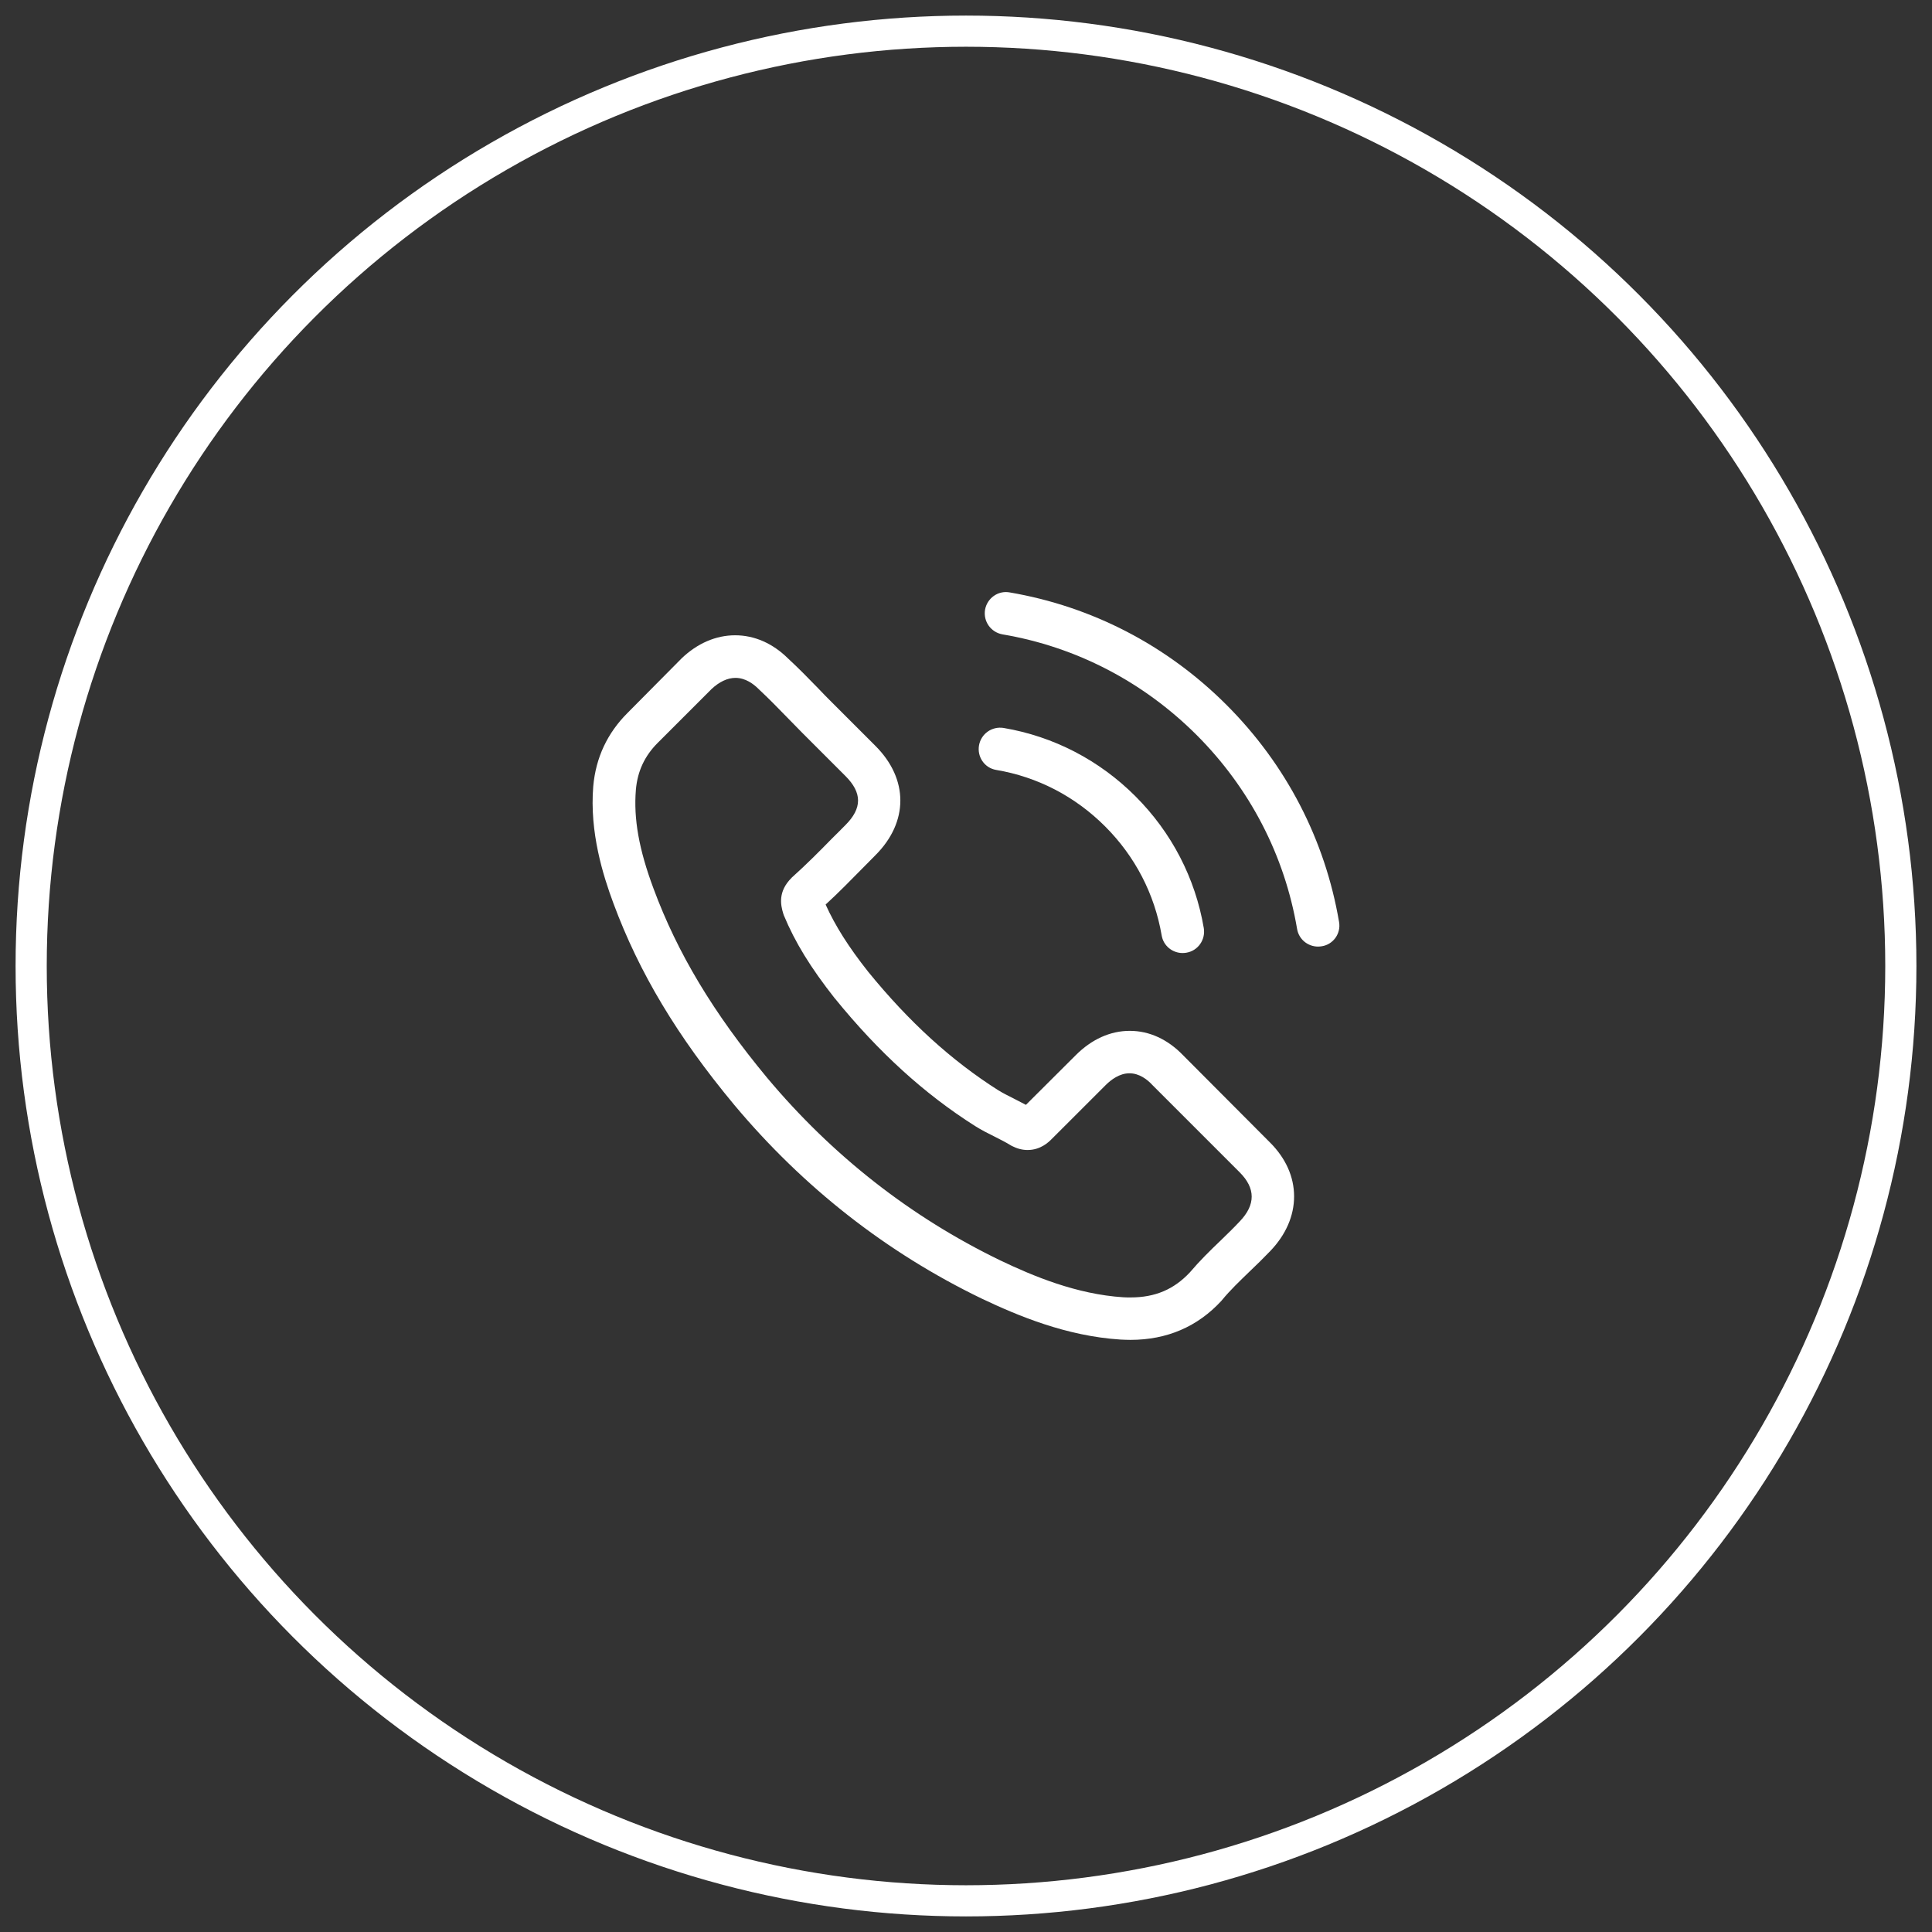
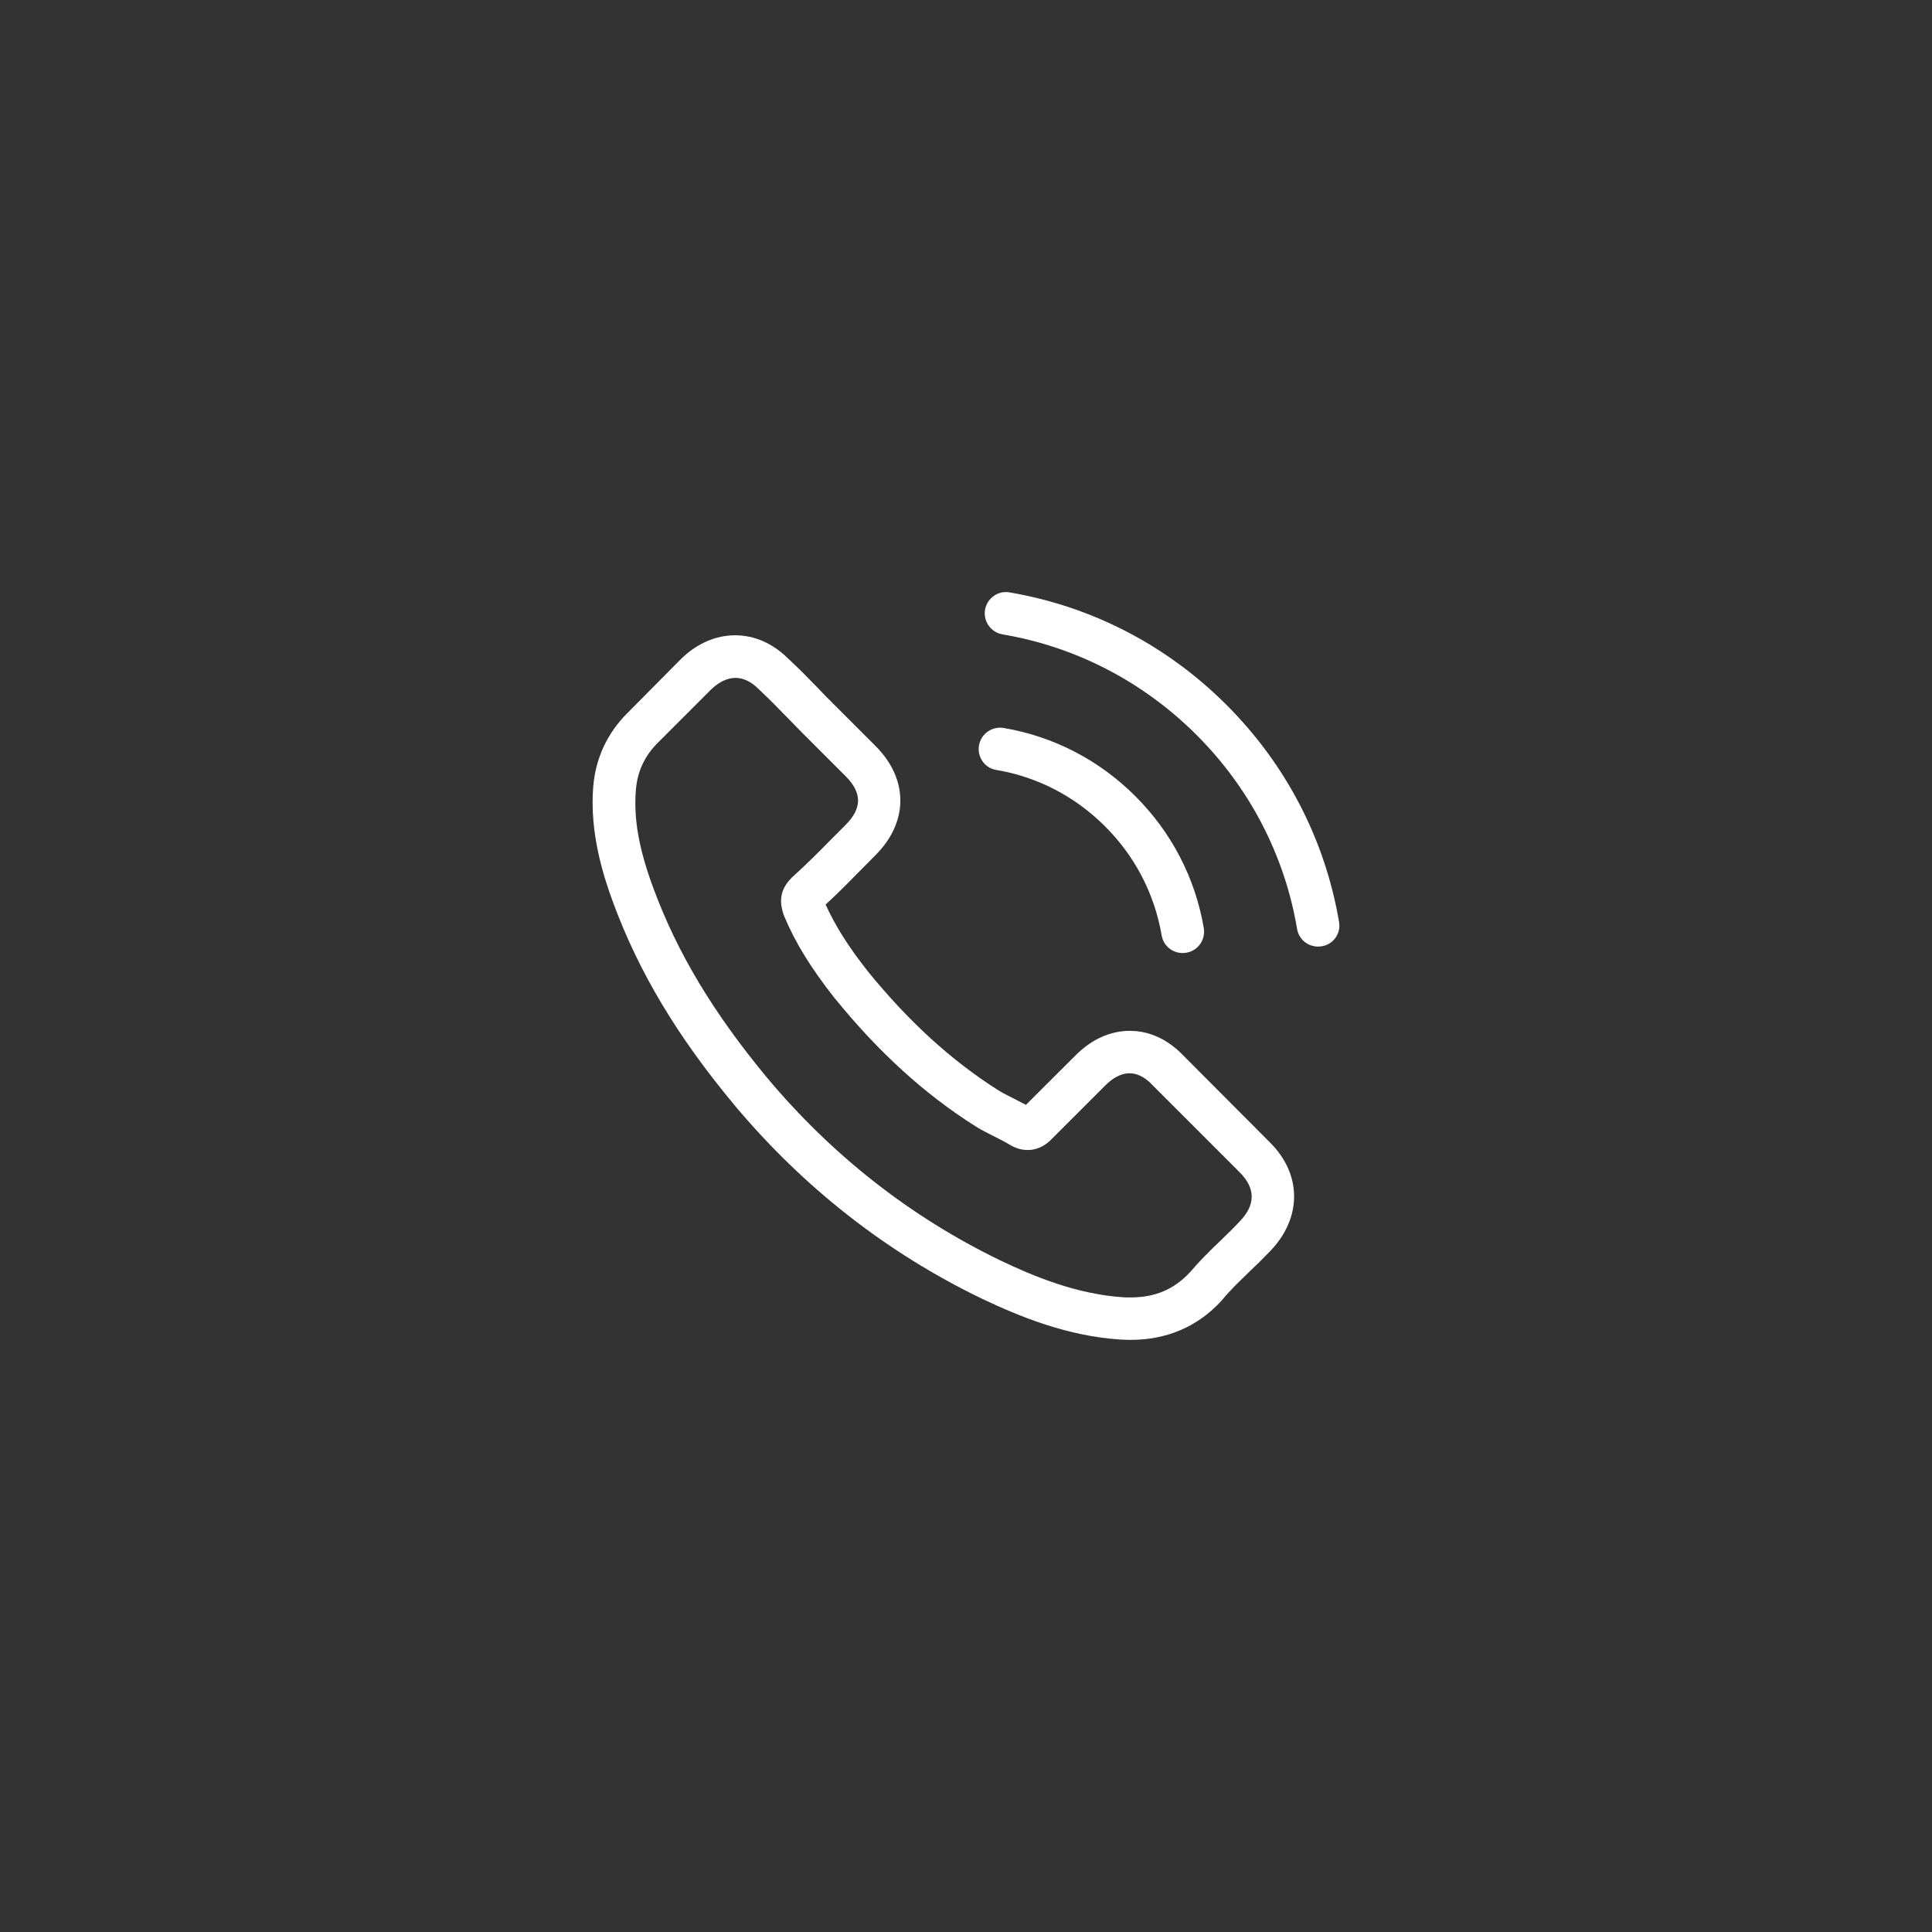
<svg xmlns="http://www.w3.org/2000/svg" width="62" height="62" viewBox="0 0 62 62" fill="none">
  <rect x="0" y="0" width="62" height="62" fill="#333333" stroke="none" />
-   <circle cx="31" cy="31" r="30" stroke="white" />
  <g clip-path="url(#clip0)">
-     <path d="M37.968 33.866C37.476 33.354 36.884 33.081 36.256 33.081C35.633 33.081 35.035 33.349 34.523 33.861L32.923 35.456C32.791 35.385 32.659 35.319 32.533 35.254C32.35 35.162 32.178 35.076 32.031 34.985C30.532 34.033 29.169 32.792 27.862 31.186C27.229 30.386 26.804 29.712 26.495 29.028C26.91 28.648 27.295 28.253 27.67 27.873C27.812 27.732 27.953 27.585 28.095 27.443C29.159 26.379 29.159 25.001 28.095 23.938L26.712 22.555C26.555 22.398 26.393 22.236 26.241 22.073C25.937 21.759 25.618 21.435 25.289 21.131C24.798 20.645 24.21 20.387 23.592 20.387C22.974 20.387 22.377 20.645 21.87 21.131C21.865 21.136 21.865 21.136 21.86 21.142L20.138 22.879C19.489 23.527 19.119 24.317 19.038 25.234C18.917 26.713 19.352 28.091 19.687 28.993C20.507 31.206 21.733 33.258 23.562 35.456C25.78 38.105 28.45 40.197 31.499 41.671C32.664 42.224 34.219 42.877 35.957 42.988C36.063 42.993 36.175 42.998 36.276 42.998C37.446 42.998 38.429 42.578 39.199 41.742C39.204 41.732 39.214 41.727 39.219 41.717C39.482 41.398 39.786 41.109 40.105 40.8C40.323 40.593 40.546 40.375 40.764 40.147C41.265 39.625 41.529 39.017 41.529 38.394C41.529 37.766 41.26 37.163 40.749 36.657L37.968 33.866ZM39.781 39.2C39.776 39.2 39.776 39.205 39.781 39.2C39.584 39.412 39.381 39.605 39.163 39.818C38.834 40.132 38.499 40.461 38.185 40.831C37.674 41.378 37.071 41.636 36.281 41.636C36.205 41.636 36.124 41.636 36.048 41.631C34.544 41.535 33.145 40.947 32.097 40.446C29.23 39.058 26.712 37.087 24.62 34.59C22.893 32.508 21.738 30.583 20.973 28.517C20.502 27.255 20.33 26.273 20.406 25.346C20.457 24.753 20.685 24.262 21.105 23.841L22.832 22.114C23.081 21.881 23.344 21.754 23.602 21.754C23.921 21.754 24.18 21.947 24.342 22.109C24.347 22.114 24.352 22.119 24.357 22.124C24.666 22.413 24.96 22.712 25.269 23.031C25.426 23.193 25.588 23.355 25.75 23.522L27.133 24.905C27.67 25.442 27.67 25.938 27.133 26.475C26.986 26.622 26.844 26.769 26.697 26.911C26.272 27.346 25.866 27.752 25.426 28.147C25.416 28.157 25.406 28.162 25.401 28.172C24.965 28.608 25.046 29.033 25.137 29.322C25.142 29.337 25.147 29.352 25.152 29.368C25.512 30.239 26.018 31.059 26.788 32.037L26.794 32.042C28.192 33.764 29.666 35.107 31.291 36.135C31.499 36.267 31.712 36.373 31.915 36.474C32.097 36.566 32.269 36.652 32.416 36.743C32.436 36.753 32.457 36.768 32.477 36.778C32.649 36.864 32.811 36.905 32.978 36.905C33.399 36.905 33.662 36.642 33.748 36.555L35.481 34.823C35.653 34.651 35.926 34.443 36.245 34.443C36.559 34.443 36.818 34.641 36.975 34.813C36.98 34.818 36.98 34.818 36.985 34.823L39.776 37.614C40.298 38.131 40.298 38.663 39.781 39.2Z" fill="white" />
+     <path d="M37.968 33.866C37.476 33.354 36.884 33.081 36.256 33.081C35.633 33.081 35.035 33.349 34.523 33.861L32.923 35.456C32.791 35.385 32.659 35.319 32.533 35.254C32.35 35.162 32.178 35.076 32.031 34.985C30.532 34.033 29.169 32.792 27.862 31.186C27.229 30.386 26.804 29.712 26.495 29.028C26.91 28.648 27.295 28.253 27.67 27.873C27.812 27.732 27.953 27.585 28.095 27.443C29.159 26.379 29.159 25.001 28.095 23.938L26.712 22.555C26.555 22.398 26.393 22.236 26.241 22.073C25.937 21.759 25.618 21.435 25.289 21.131C24.798 20.645 24.21 20.387 23.592 20.387C22.974 20.387 22.377 20.645 21.87 21.131C21.865 21.136 21.865 21.136 21.86 21.142L20.138 22.879C19.489 23.527 19.119 24.317 19.038 25.234C18.917 26.713 19.352 28.091 19.687 28.993C20.507 31.206 21.733 33.258 23.562 35.456C25.78 38.105 28.45 40.197 31.499 41.671C32.664 42.224 34.219 42.877 35.957 42.988C36.063 42.993 36.175 42.998 36.276 42.998C37.446 42.998 38.429 42.578 39.199 41.742C39.204 41.732 39.214 41.727 39.219 41.717C39.482 41.398 39.786 41.109 40.105 40.8C40.323 40.593 40.546 40.375 40.764 40.147C41.265 39.625 41.529 39.017 41.529 38.394C41.529 37.766 41.26 37.163 40.749 36.657ZM39.781 39.2C39.776 39.2 39.776 39.205 39.781 39.2C39.584 39.412 39.381 39.605 39.163 39.818C38.834 40.132 38.499 40.461 38.185 40.831C37.674 41.378 37.071 41.636 36.281 41.636C36.205 41.636 36.124 41.636 36.048 41.631C34.544 41.535 33.145 40.947 32.097 40.446C29.23 39.058 26.712 37.087 24.62 34.59C22.893 32.508 21.738 30.583 20.973 28.517C20.502 27.255 20.33 26.273 20.406 25.346C20.457 24.753 20.685 24.262 21.105 23.841L22.832 22.114C23.081 21.881 23.344 21.754 23.602 21.754C23.921 21.754 24.18 21.947 24.342 22.109C24.347 22.114 24.352 22.119 24.357 22.124C24.666 22.413 24.96 22.712 25.269 23.031C25.426 23.193 25.588 23.355 25.75 23.522L27.133 24.905C27.67 25.442 27.67 25.938 27.133 26.475C26.986 26.622 26.844 26.769 26.697 26.911C26.272 27.346 25.866 27.752 25.426 28.147C25.416 28.157 25.406 28.162 25.401 28.172C24.965 28.608 25.046 29.033 25.137 29.322C25.142 29.337 25.147 29.352 25.152 29.368C25.512 30.239 26.018 31.059 26.788 32.037L26.794 32.042C28.192 33.764 29.666 35.107 31.291 36.135C31.499 36.267 31.712 36.373 31.915 36.474C32.097 36.566 32.269 36.652 32.416 36.743C32.436 36.753 32.457 36.768 32.477 36.778C32.649 36.864 32.811 36.905 32.978 36.905C33.399 36.905 33.662 36.642 33.748 36.555L35.481 34.823C35.653 34.651 35.926 34.443 36.245 34.443C36.559 34.443 36.818 34.641 36.975 34.813C36.98 34.818 36.98 34.818 36.985 34.823L39.776 37.614C40.298 38.131 40.298 38.663 39.781 39.2Z" fill="white" />
    <path d="M31.97 24.708C33.297 24.931 34.503 25.559 35.465 26.521C36.428 27.484 37.051 28.689 37.279 30.017C37.334 30.351 37.623 30.584 37.952 30.584C37.993 30.584 38.028 30.579 38.069 30.574C38.444 30.513 38.692 30.158 38.631 29.784C38.358 28.178 37.598 26.714 36.438 25.554C35.278 24.394 33.814 23.634 32.208 23.361C31.833 23.3 31.484 23.548 31.418 23.918C31.352 24.288 31.595 24.647 31.97 24.708Z" fill="white" />
    <path d="M42.972 29.587C42.522 26.943 41.275 24.537 39.361 22.622C37.446 20.707 35.04 19.461 32.396 19.01C32.026 18.945 31.677 19.198 31.611 19.568C31.55 19.942 31.798 20.292 32.173 20.358C34.533 20.758 36.686 21.877 38.398 23.584C40.11 25.297 41.225 27.449 41.625 29.81C41.681 30.144 41.969 30.377 42.299 30.377C42.339 30.377 42.375 30.372 42.415 30.367C42.785 30.311 43.038 29.957 42.972 29.587Z" fill="white" />
  </g>
  <defs>
    <clipPath id="clip0">
      <rect width="24" height="24" fill="white" transform="translate(19 19)" />
    </clipPath>
  </defs>
</svg>